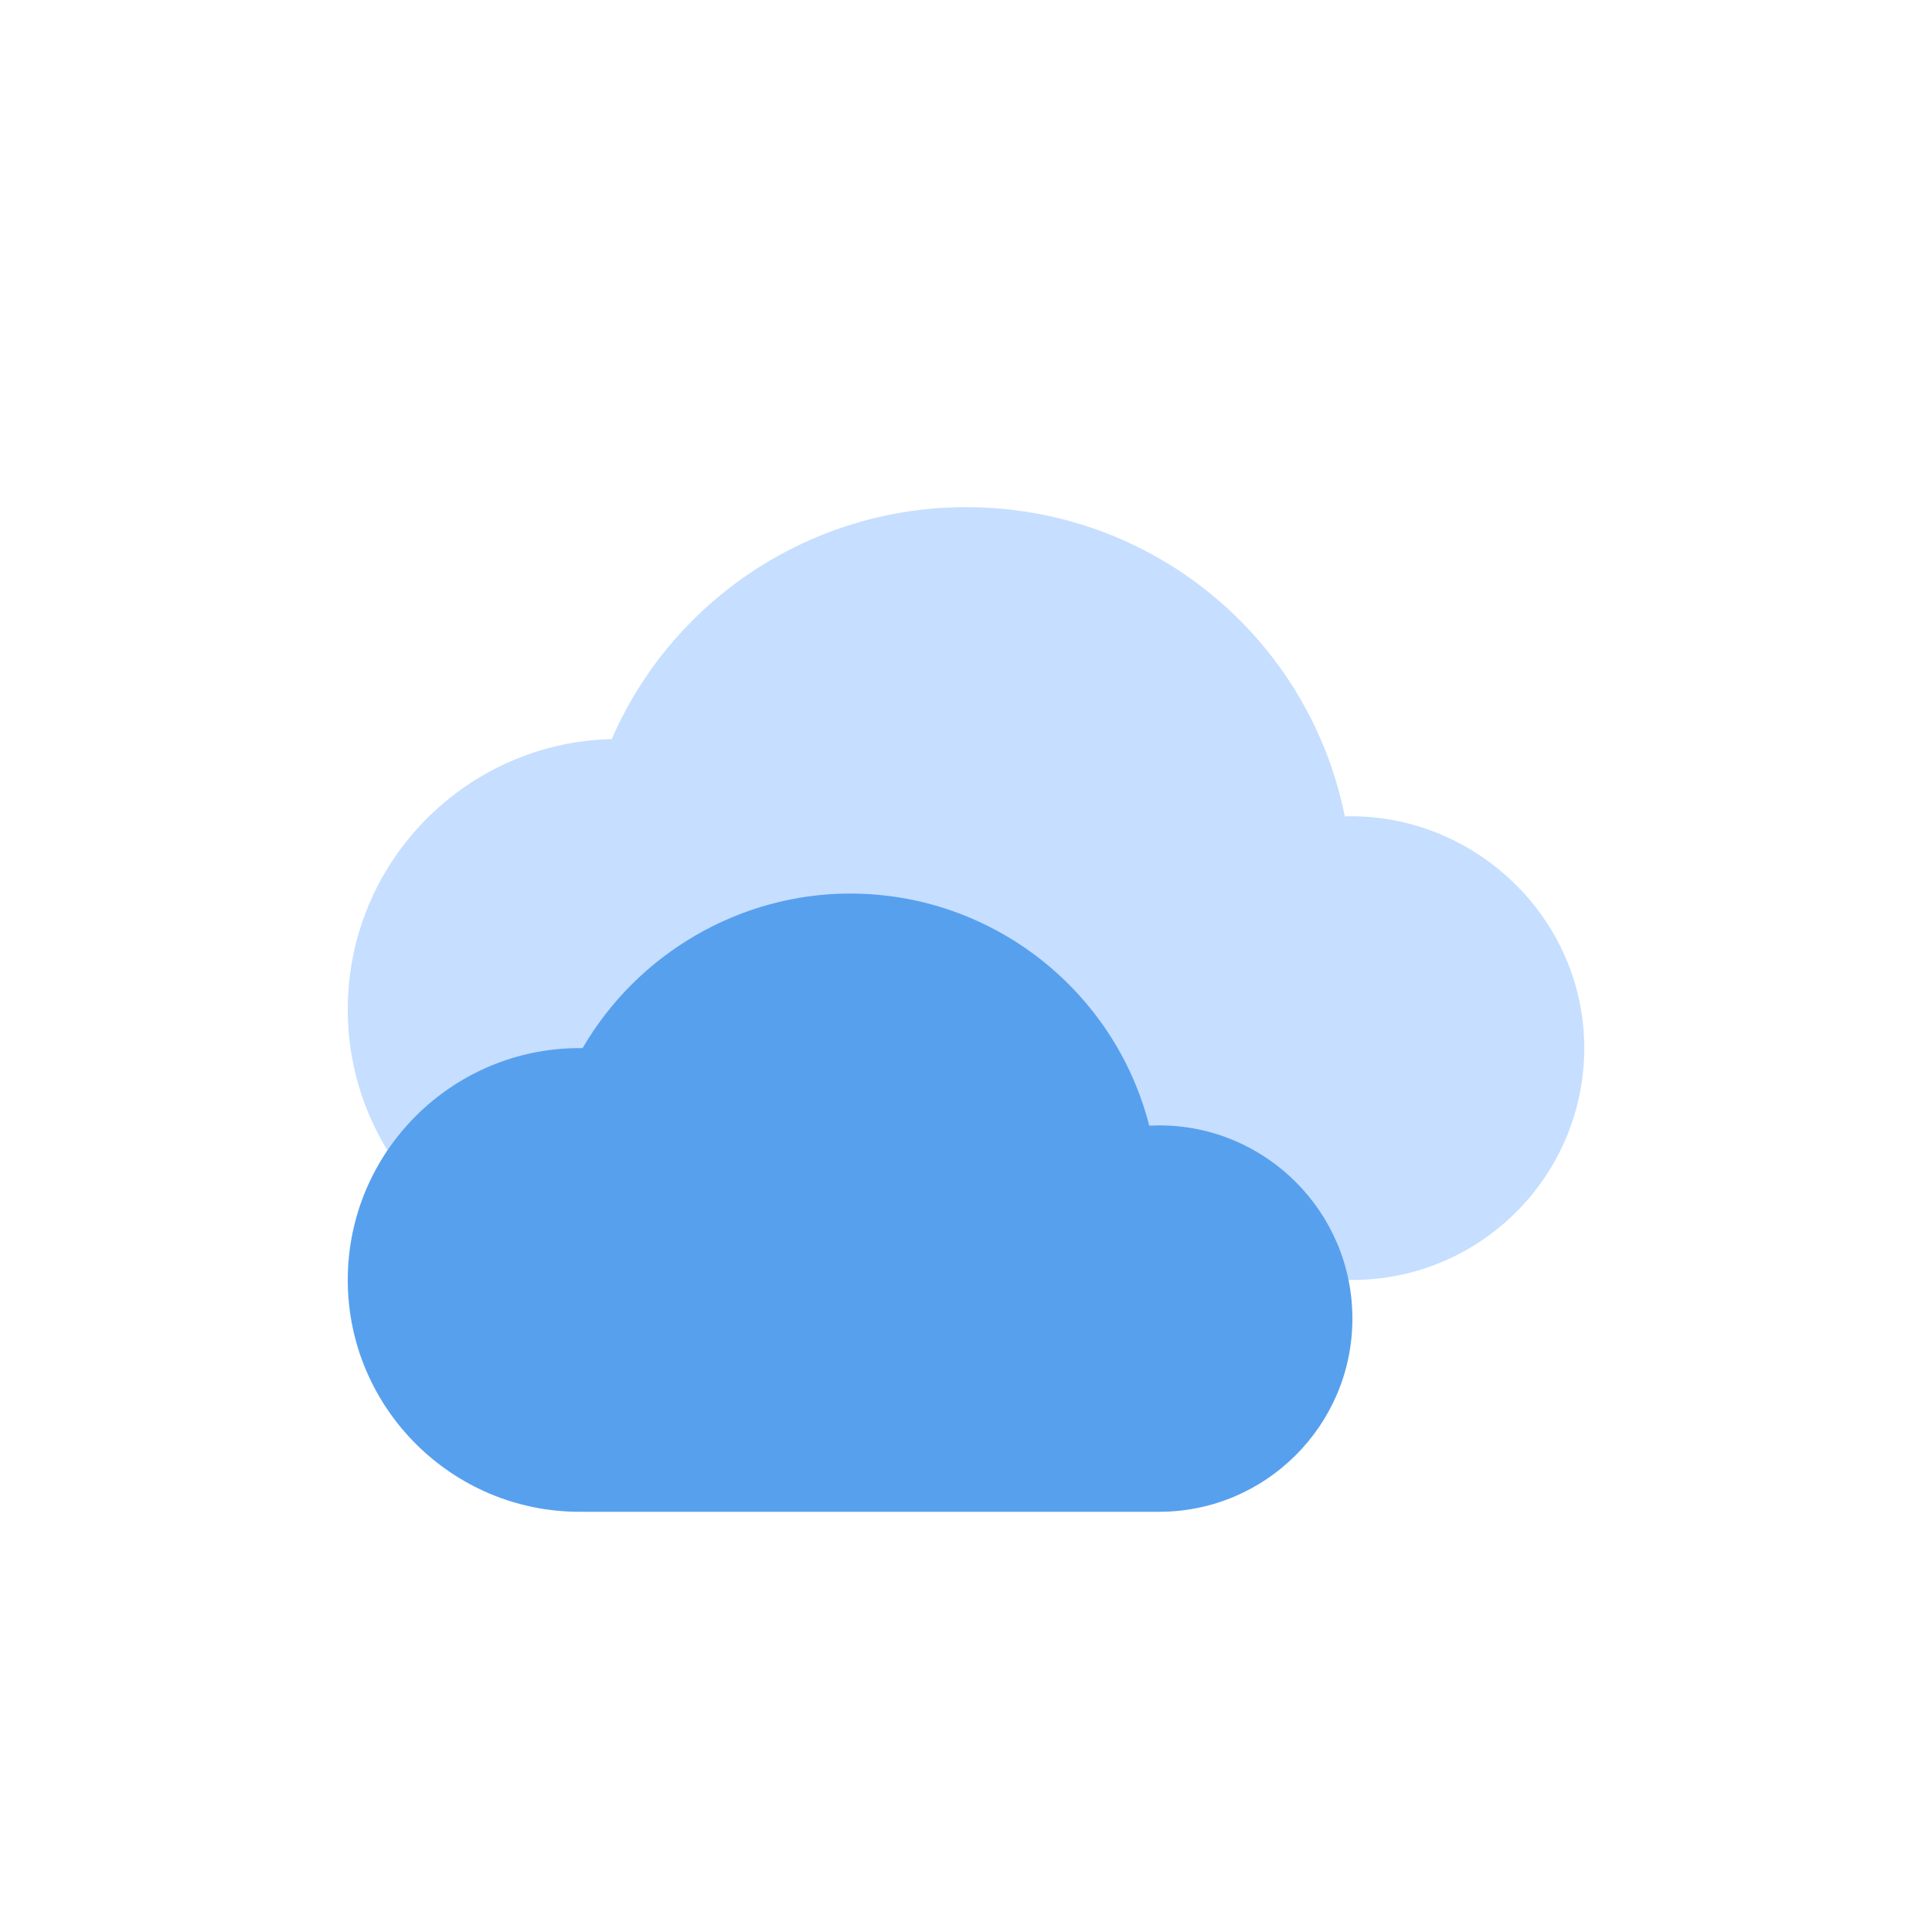
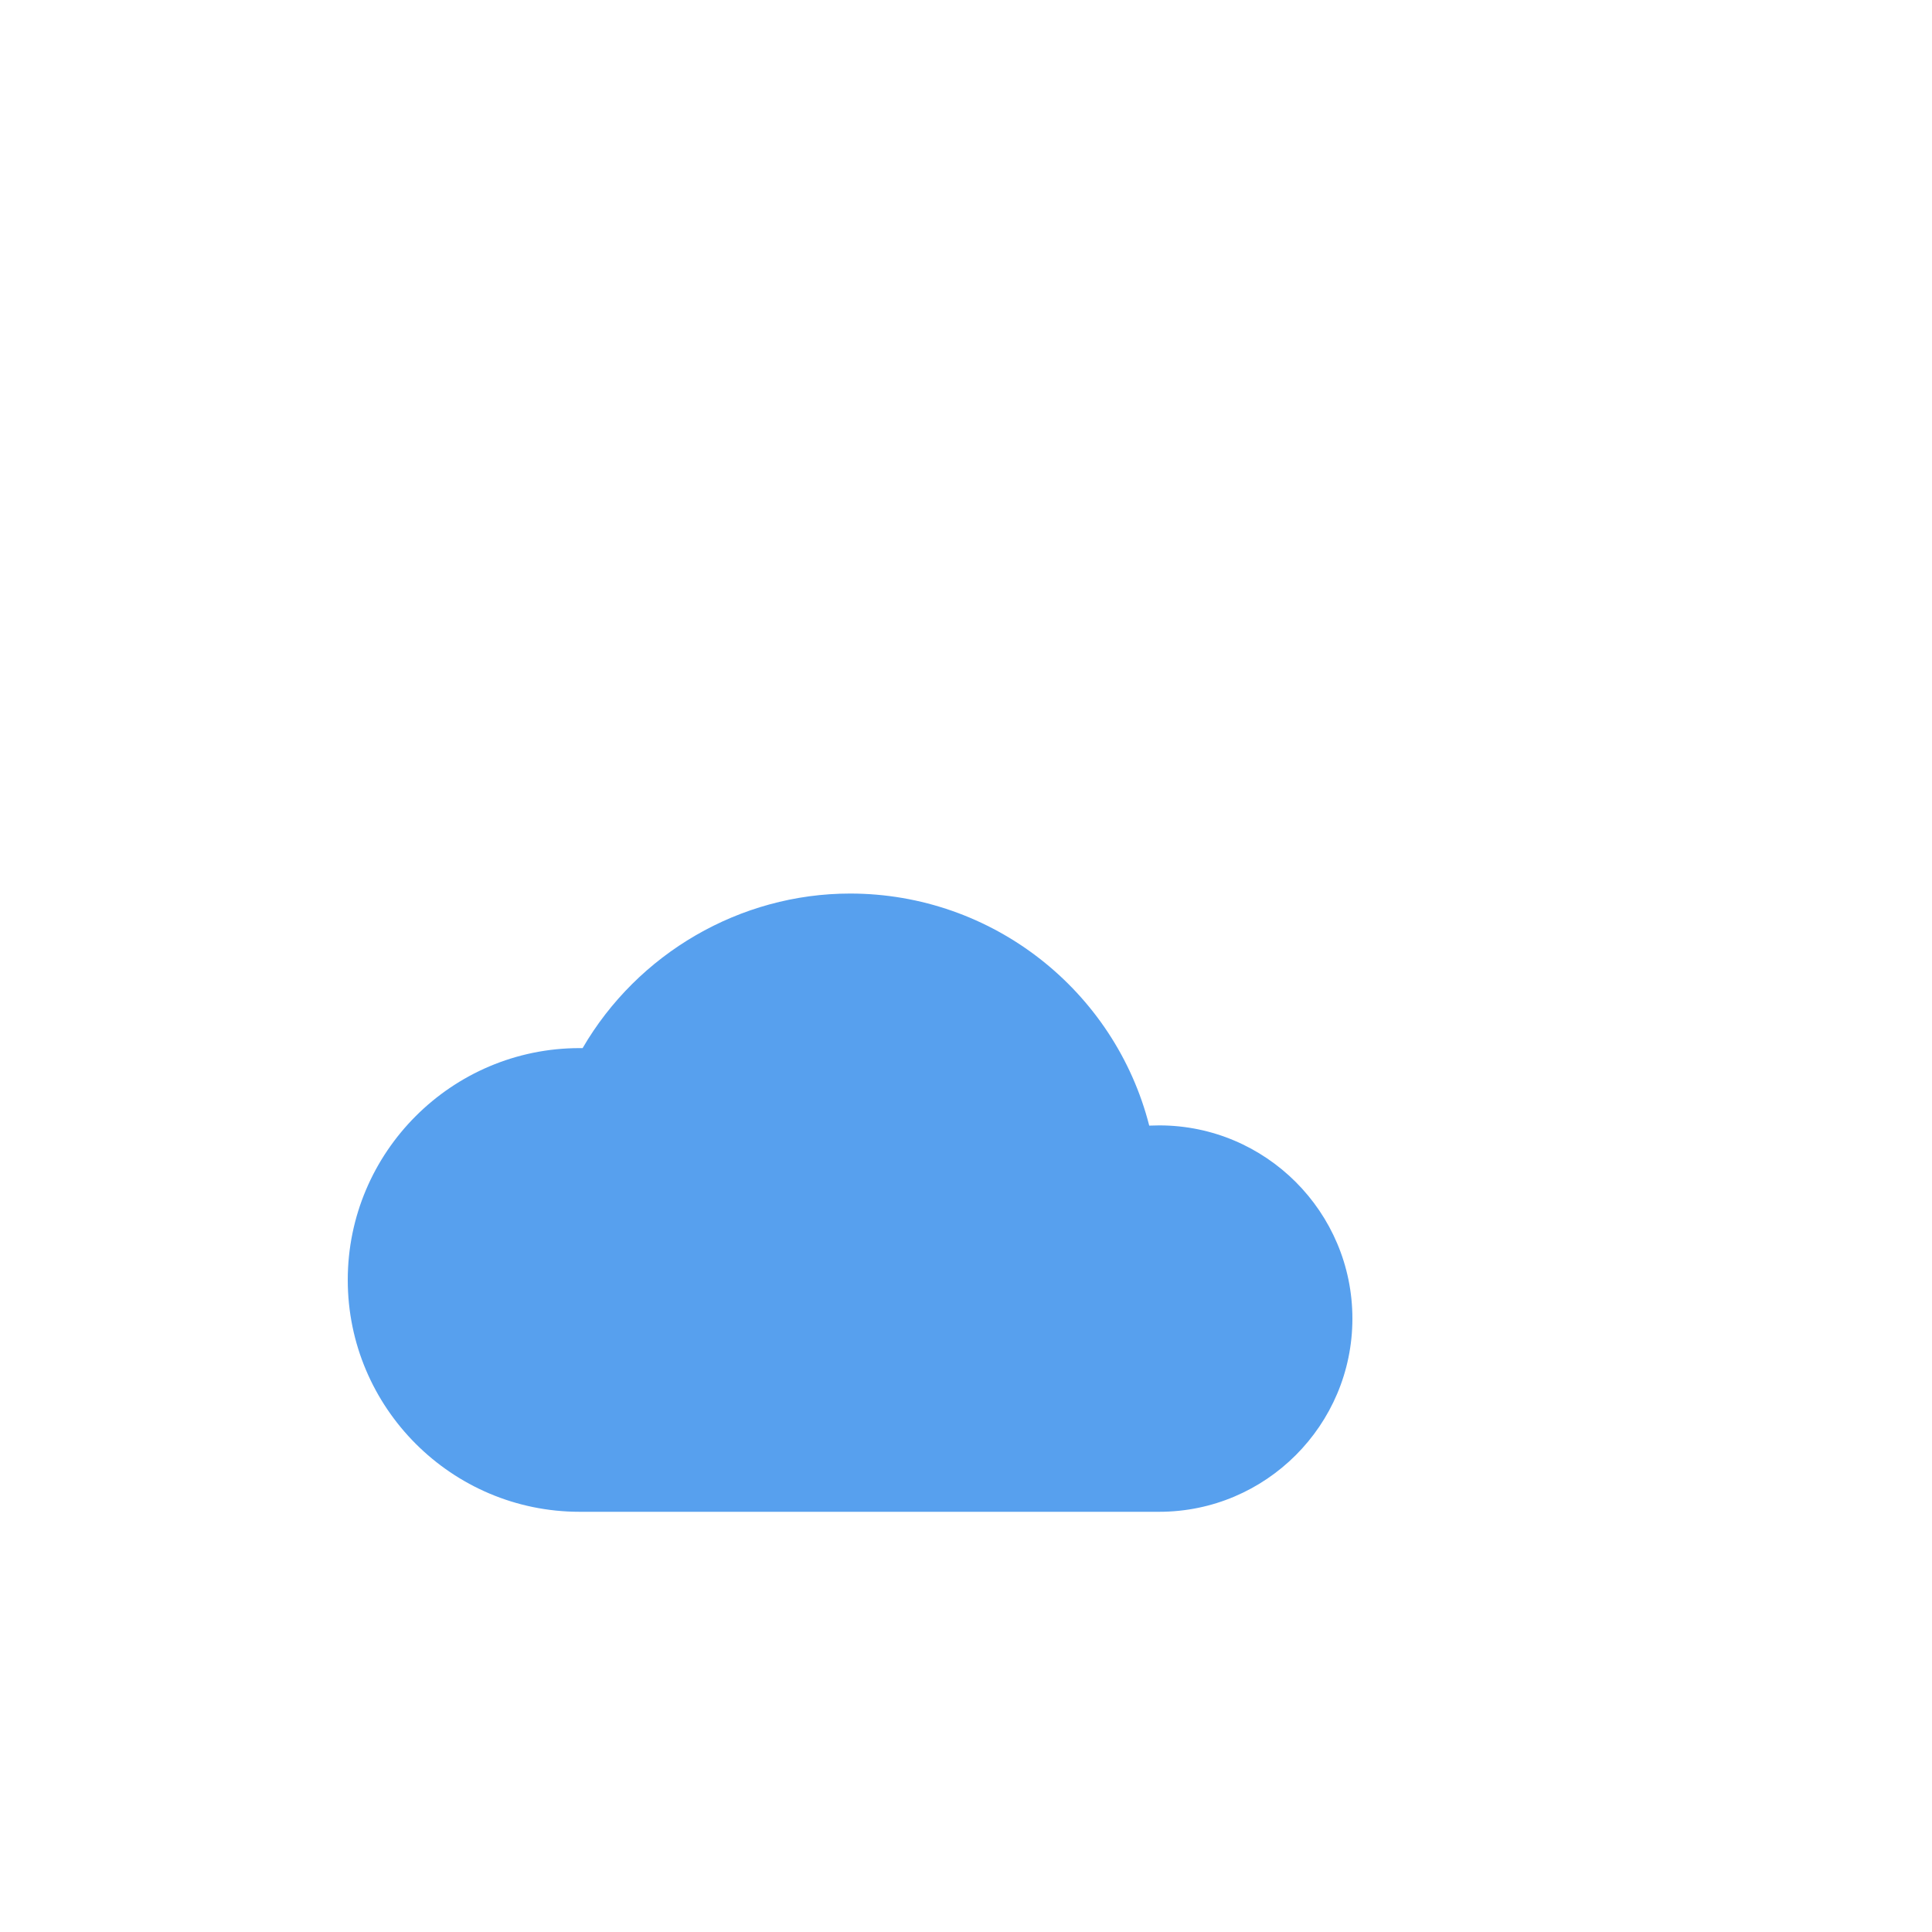
<svg xmlns="http://www.w3.org/2000/svg" width="800" height="800">
  <style>#A{animation:exkj448c93ak3_to__to 9000ms linear infinite normal forwards}@keyframes exkj448c93ak3_to__to{0%{transform:translate(0px,0px)}22.222%{transform:translate(0px,0px)}44.444%{transform:translate(96px,0px)}66.667%{transform:translate(96px,0px)}88.889%{transform:translate(0px,0px)}100%{transform:translate(0px,0px)}}</style>
-   <path d="M556.864 338.032C541.92 264.016 477.088 210 400 210c-64.032 0-121.504 38.112-146.688 96.032C192.8 307.472 144 357.136 144 418c0 61.76 50.24 112 112 112h304c52.928 0 96-43.072 96-96 0-53.984-45.536-97.344-99.136-95.968z" fill="#c6deff" />
  <g id="A">
    <path d="M480 466l-4.128.096C461.632 410.288 411.008 370 352 370c-45.6 0-87.968 24.8-110.752 64H240c-52.928 0-96 43.072-96 96s43.072 96 96 96h240c44.128 0 80-35.872 80-80s-35.872-80-80-80z" fill="#57a0ee" />
  </g>
</svg>